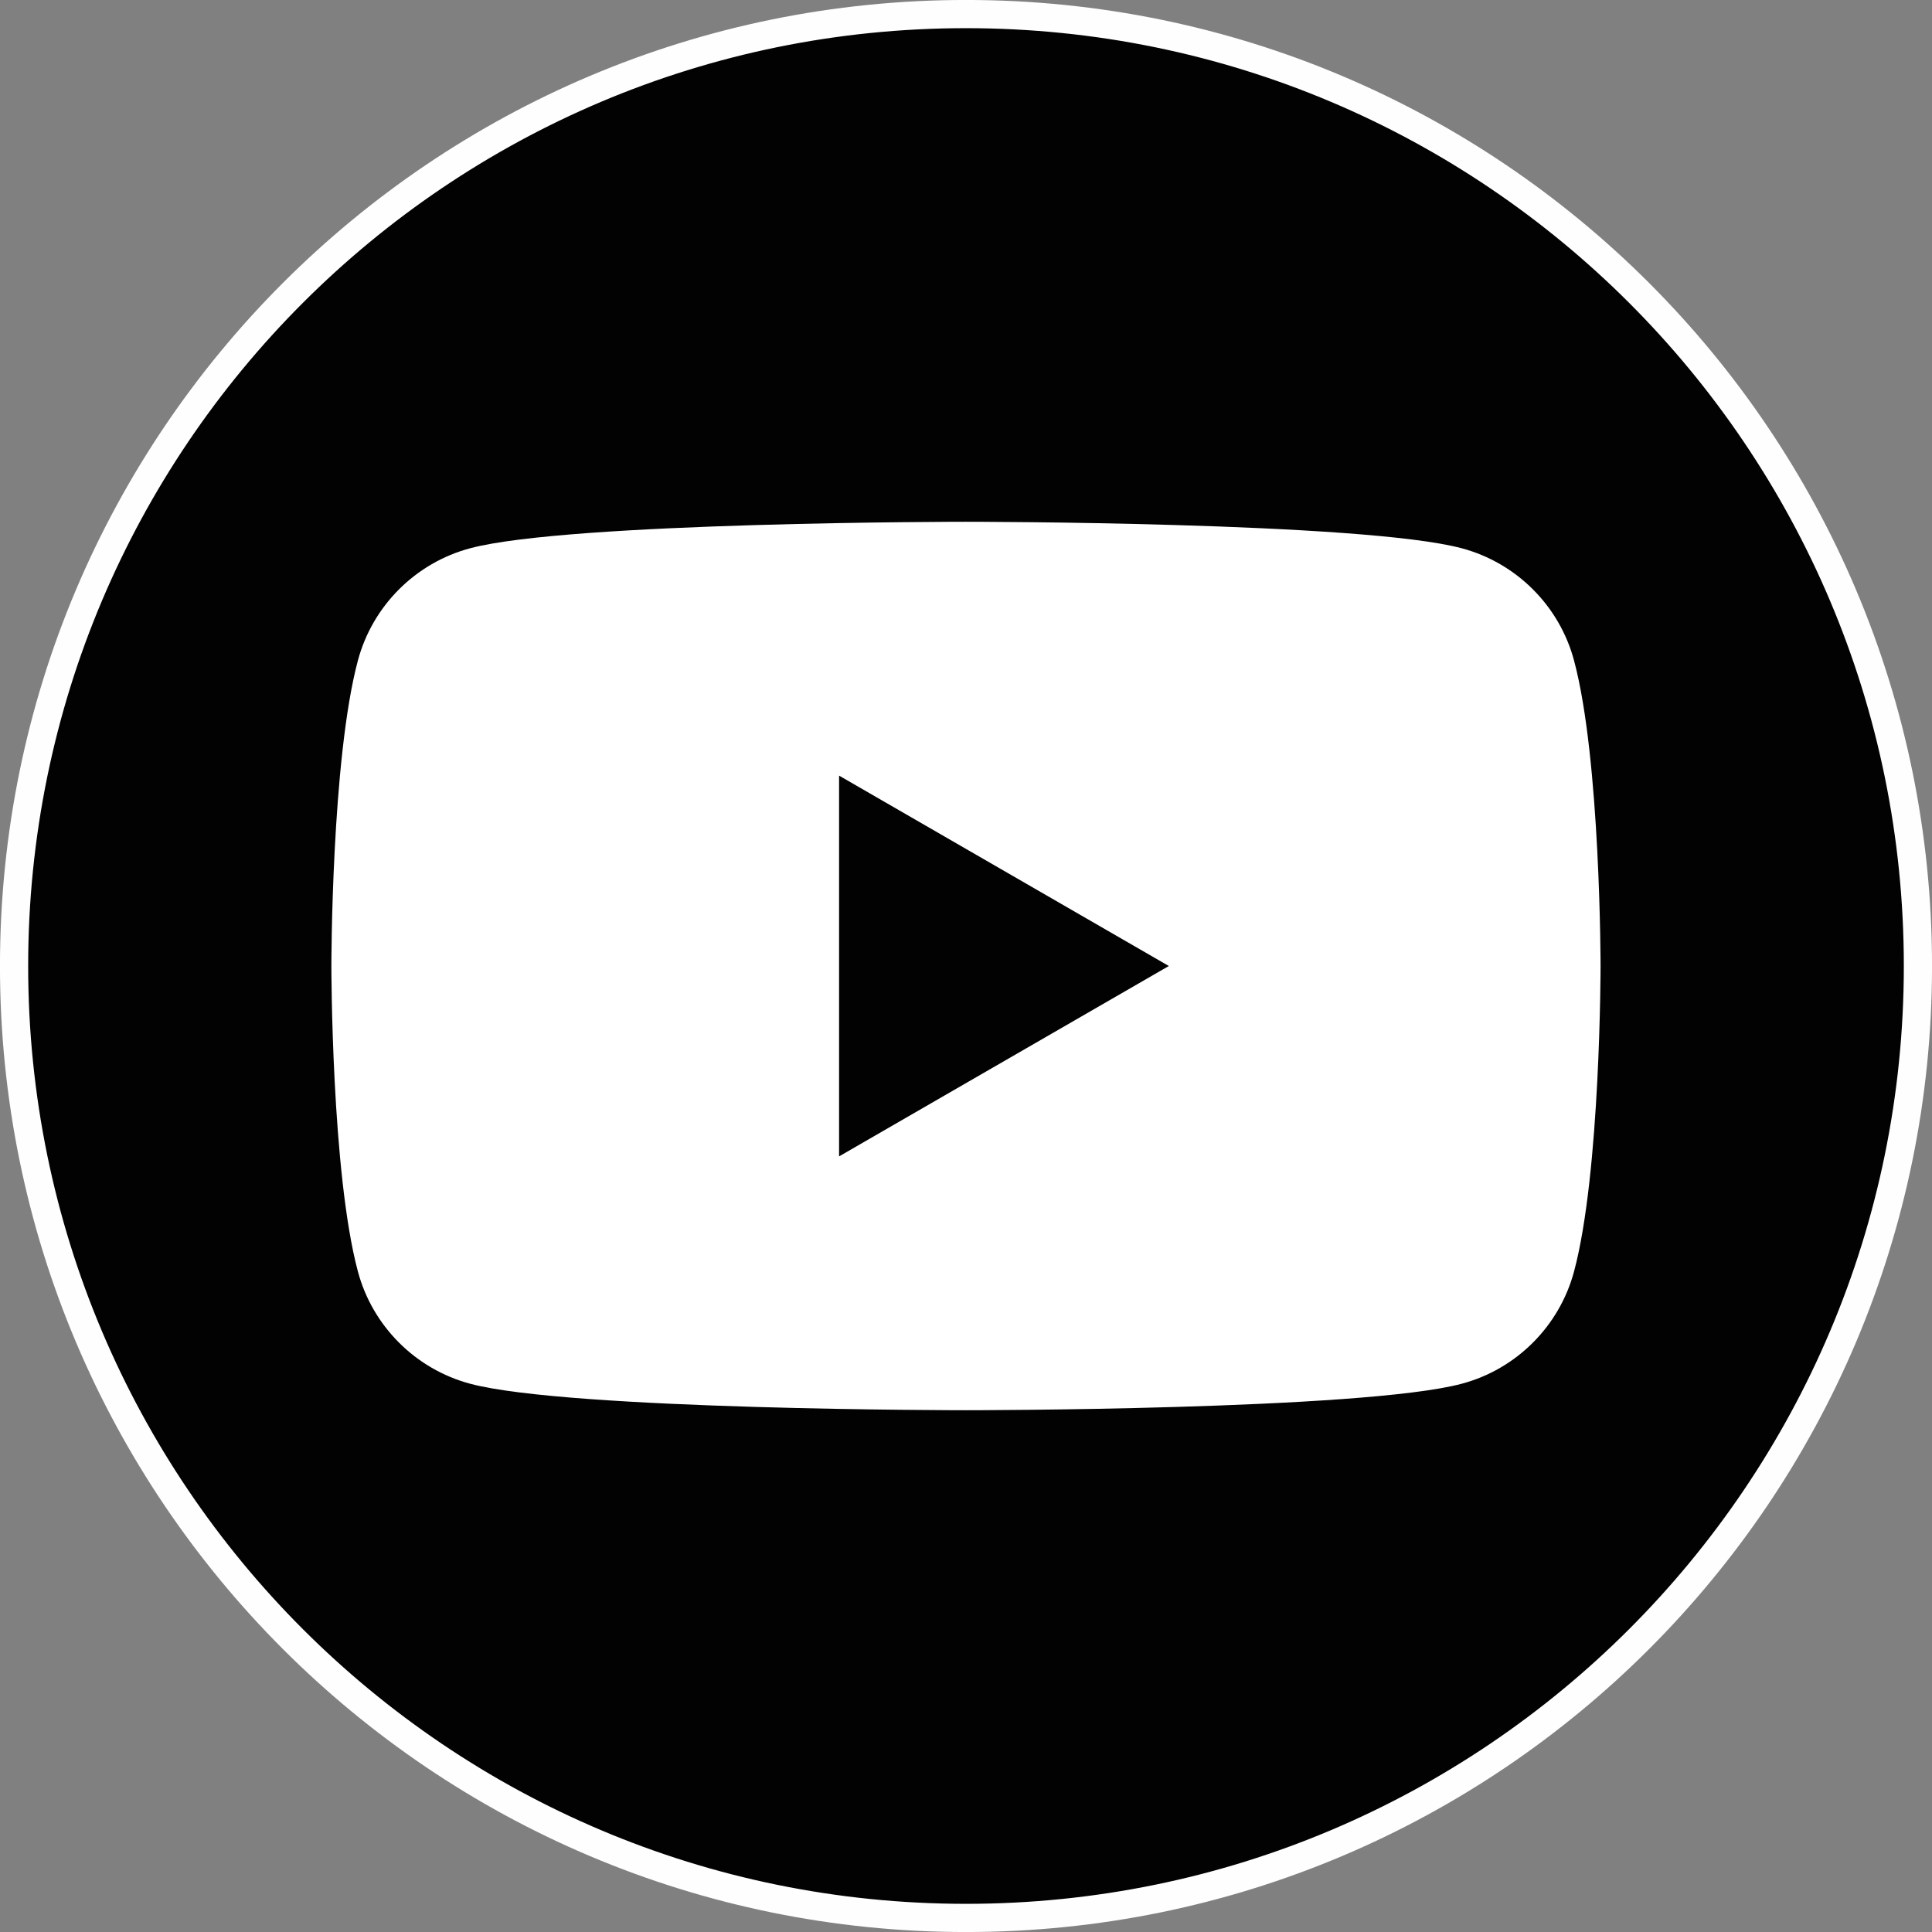
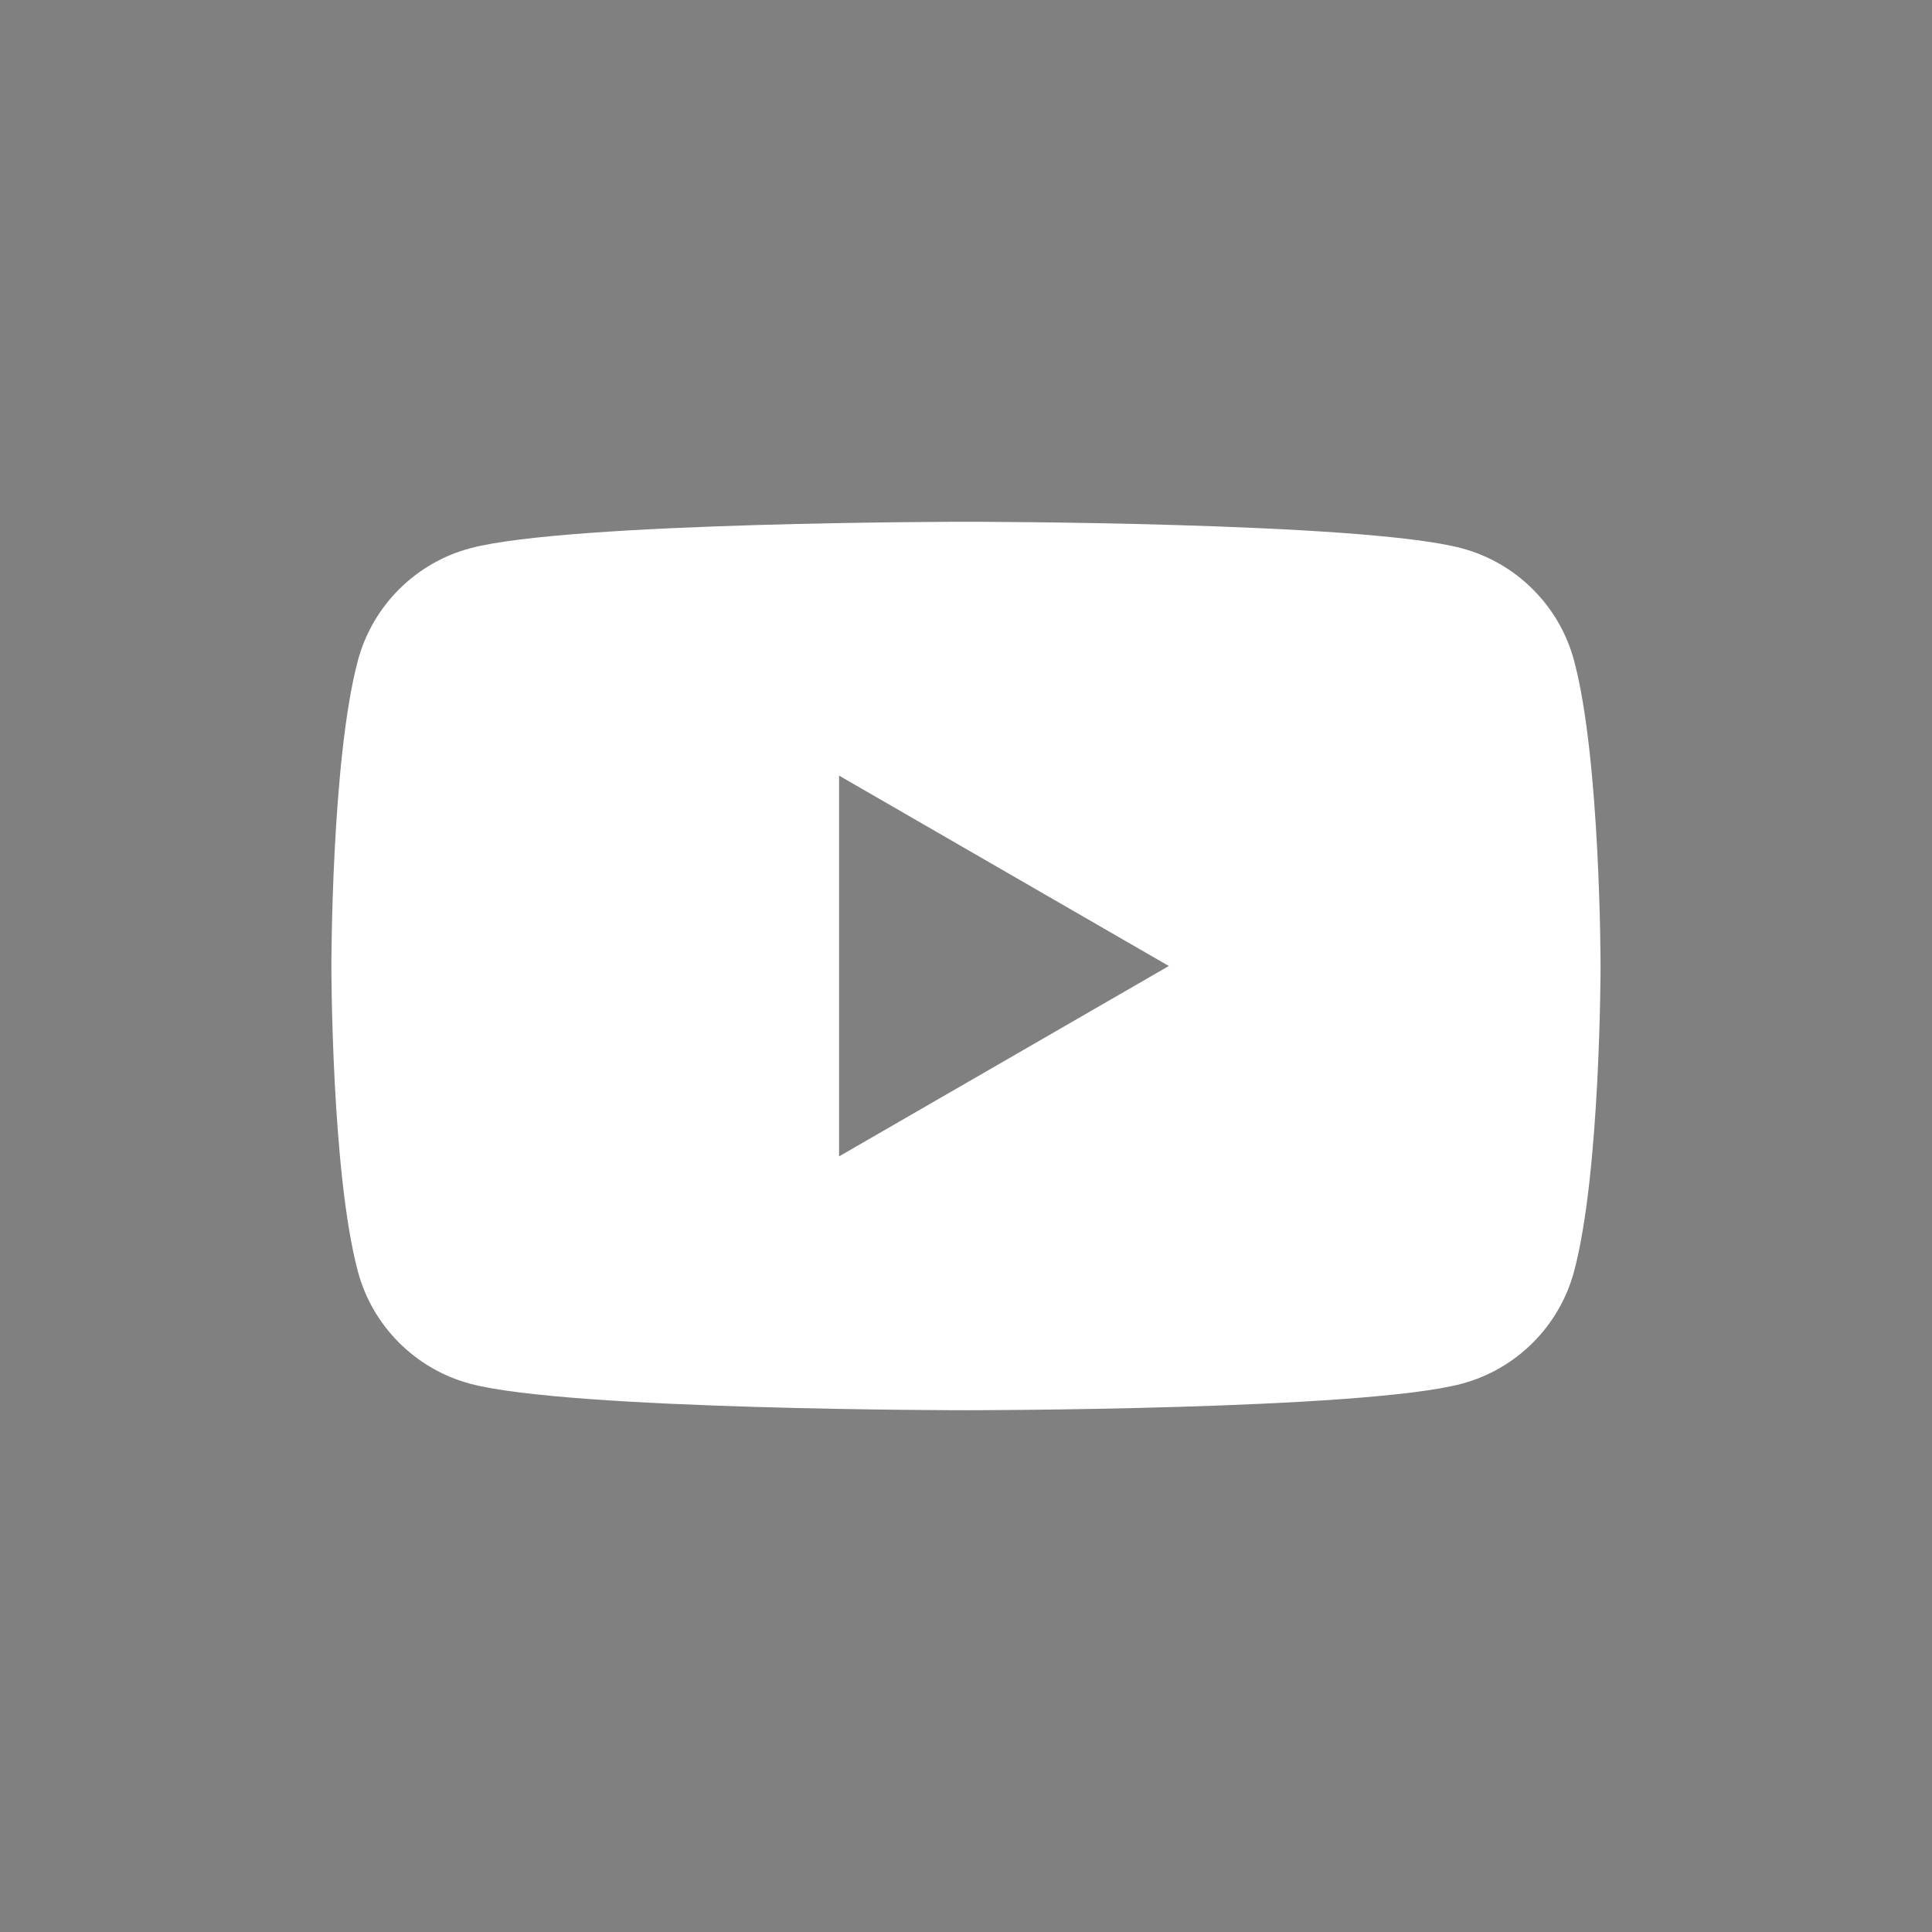
<svg xmlns="http://www.w3.org/2000/svg" xml:space="preserve" width="48.331mm" height="48.331mm" version="1.1" style="shape-rendering:geometricPrecision; text-rendering:geometricPrecision; image-rendering:optimizeQuality; fill-rule:evenodd; clip-rule:evenodd" viewBox="0 0 344.62 344.62">
  <rect x="0" y="0" width="344.62" height="344.62" fill="#808080" stroke="none" />
  <defs>
    <style type="text/css"> .str0 {stroke:#FEFEFE;stroke-width:5.03;stroke-miterlimit:10} .fil0 {fill:#010201;fill-rule:nonzero} .fil1 {fill:white;fill-rule:nonzero} </style>
  </defs>
  <g id="Слой_x0020_1">
-     <path class="fil0 str0" d="M342.11 172.31c0,93.77 -76.02,169.8 -169.8,169.8 -93.77,0 -169.8,-76.02 -169.8,-169.8 0,-93.77 76.02,-169.8 169.8,-169.8 93.77,0 169.8,76.02 169.8,169.8z" />
    <path class="fil1" d="M149.67 206.27l0 -67.92 58.82 33.96 -58.82 33.96zm131.1 -88.45c-2.6,-9.74 -10.27,-17.41 -20.02,-20.02 -17.65,-4.73 -88.45,-4.73 -88.45,-4.73 0,0 -70.8,0 -88.45,4.73 -9.74,2.6 -17.41,10.28 -20.01,20.02 -4.73,17.65 -4.73,54.49 -4.73,54.49 0,0 0,36.84 4.73,54.49 2.6,9.74 10.27,17.41 20.01,20.02 17.66,4.73 88.45,4.73 88.45,4.73 0,0 70.8,0 88.45,-4.73 9.74,-2.6 17.41,-10.27 20.02,-20.02 4.73,-17.65 4.73,-54.49 4.73,-54.49 0,0 0,-36.84 -4.73,-54.49z" />
  </g>
</svg>